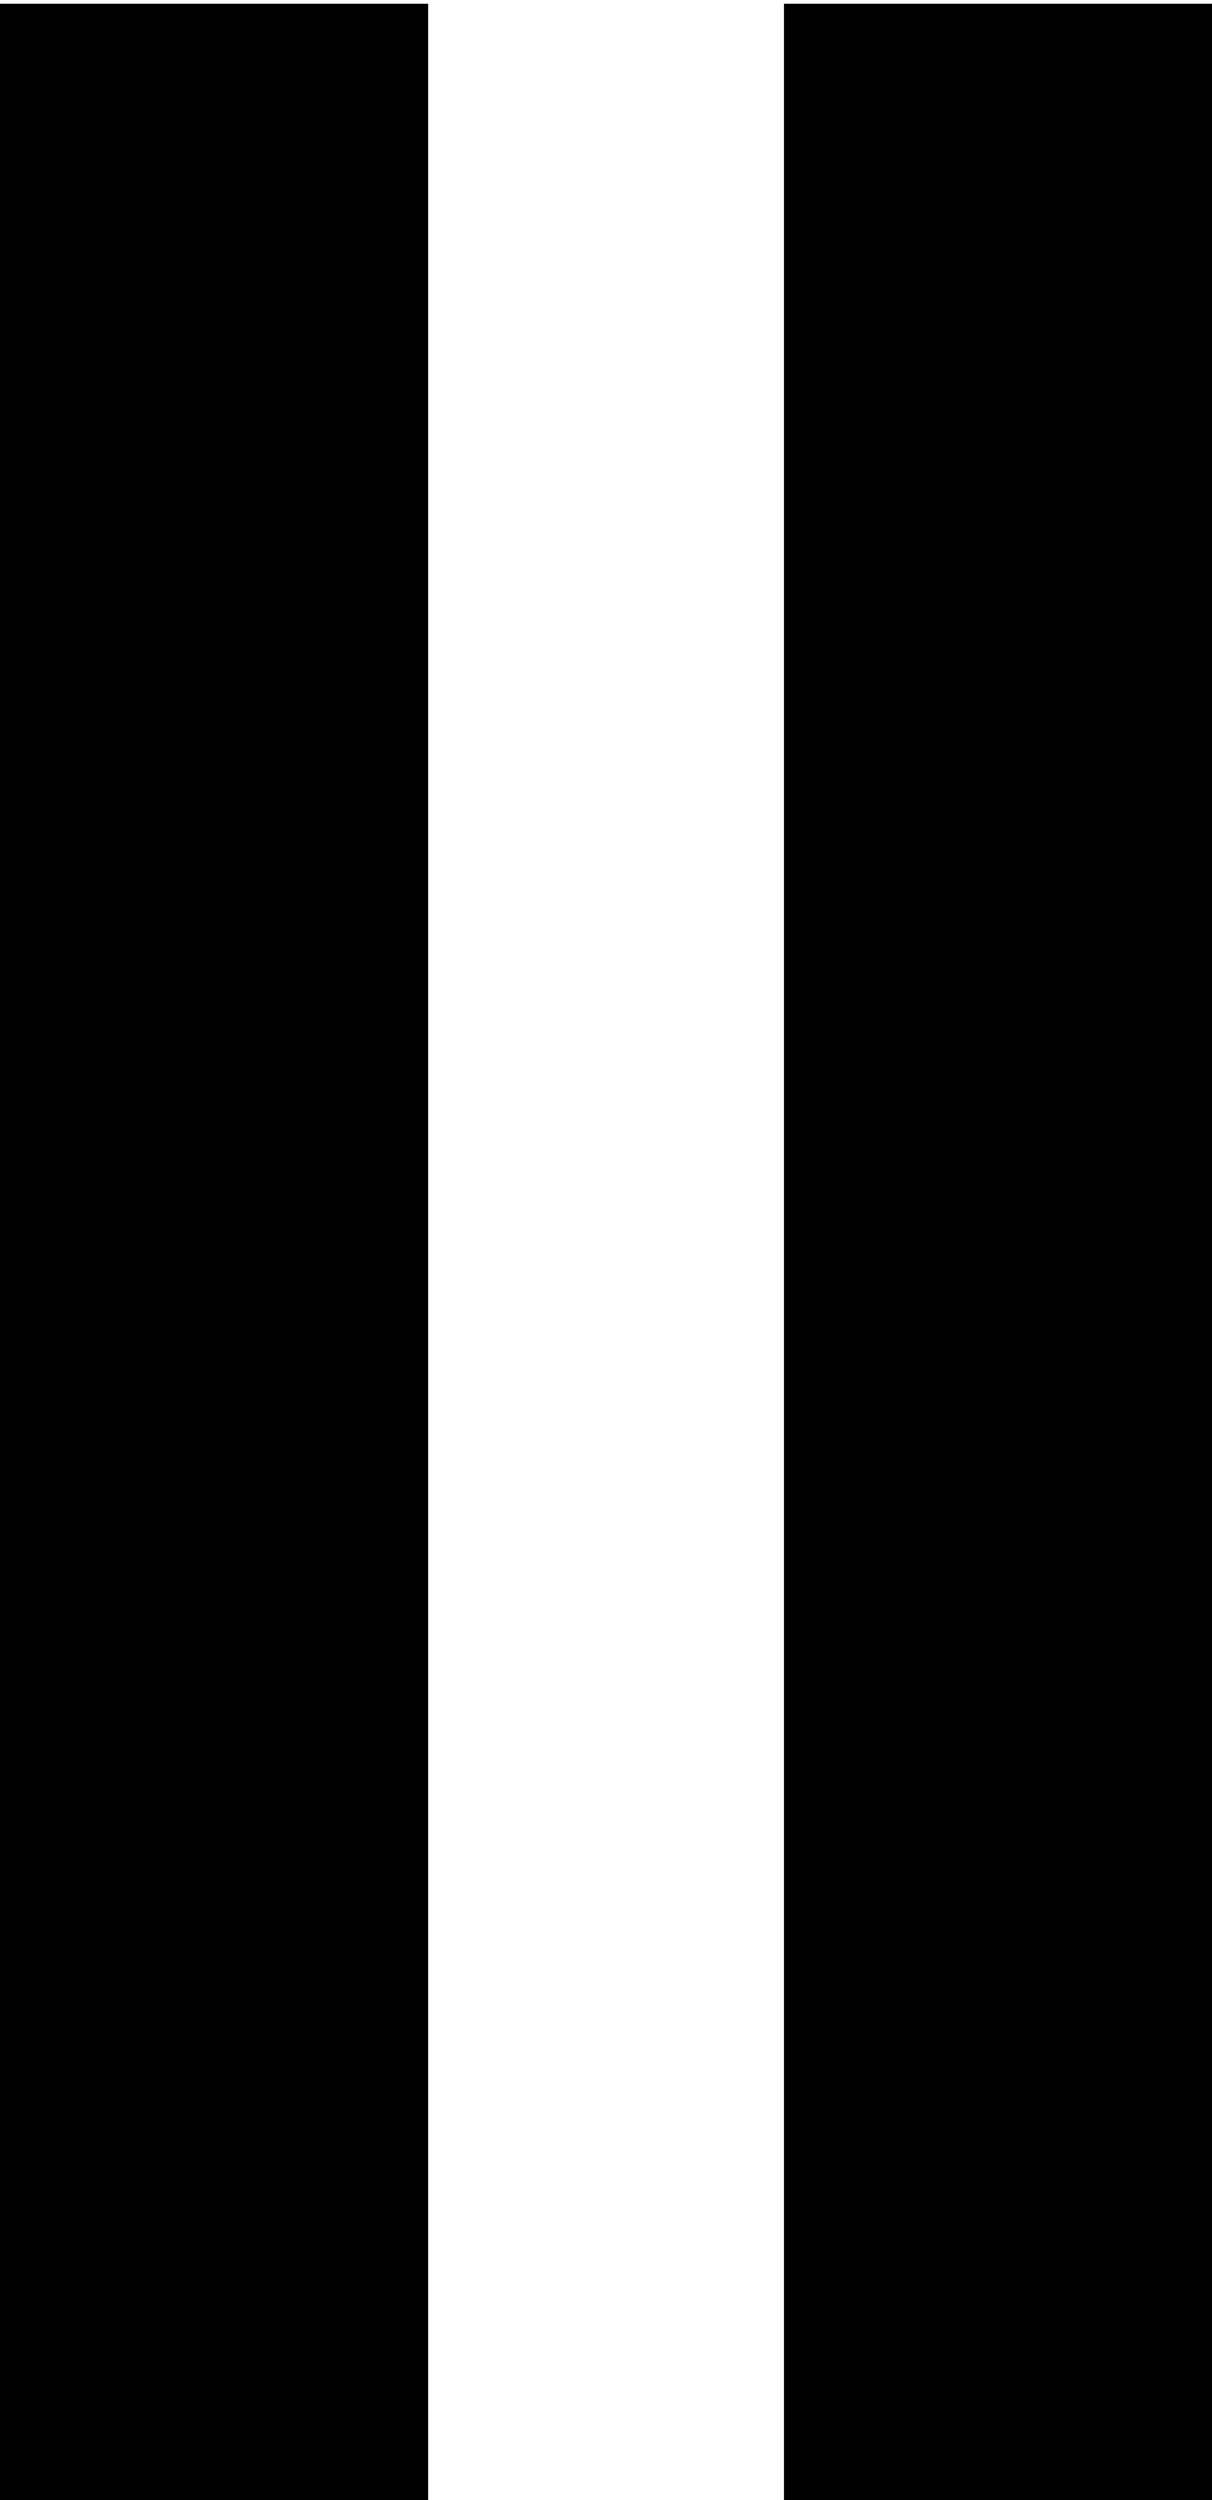
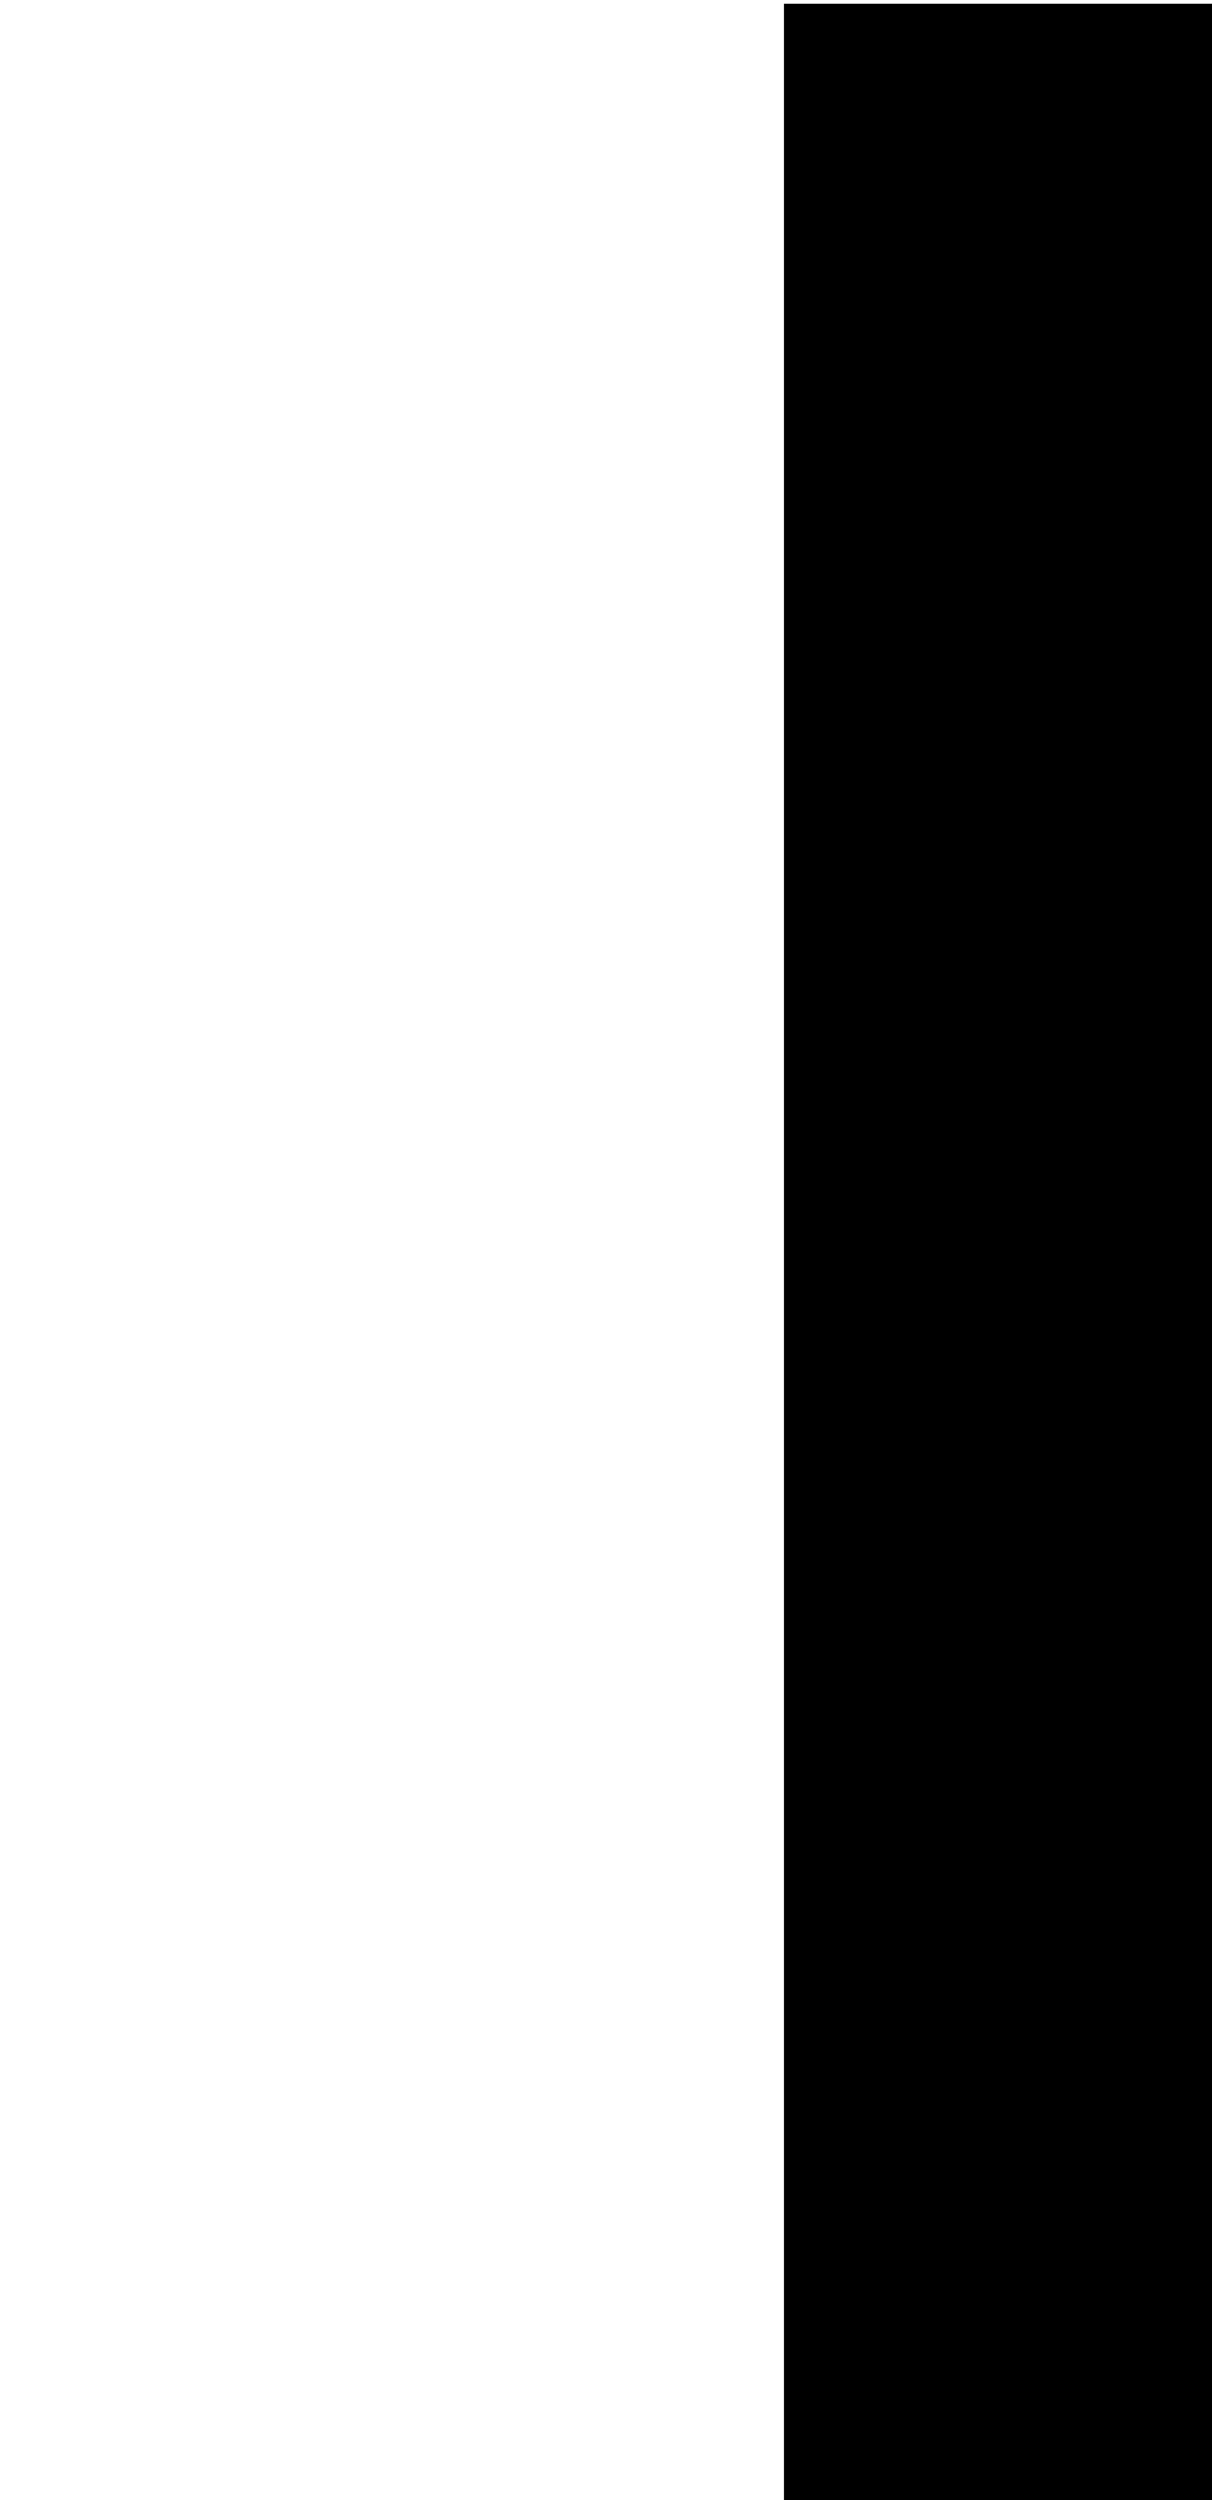
<svg xmlns="http://www.w3.org/2000/svg" xmlns:ns1="http://inkscape.sourceforge.net/DTD/sodipodi-0.dtd" xmlns:ns2="http://www.inkscape.org/namespaces/inkscape" id="svg1" width="10.842" height="22.352">
  <ns1:namedview id="base" showgrid="true" gridspacingy="1pt" gridspacingx="1pt" gridoriginy="0pt" gridoriginx="0pt" />
  <defs id="defs3">

  </defs>
  <g id="perspective-parallel" ns2:label="#toggle_vp_x" transform="matrix(1,0,0,1.091,-644.454,-130.569)">
-     <path d="M 646.369,119.709 646.369,140.201" id="path4997" ns2:connector-curvature="0" ns1:nodetypes="cc" style="color:#000000;fill:none;stroke:#000000;stroke-width:3.83;stroke-linejoin:round" />
    <path d="M 653.382,119.709 653.382,140.201" id="path4979" ns2:connector-curvature="0" ns1:nodetypes="cc" style="color:#000000;fill:none;stroke:#000000;stroke-width:3.83;stroke-linejoin:round" />
  </g>
</svg>